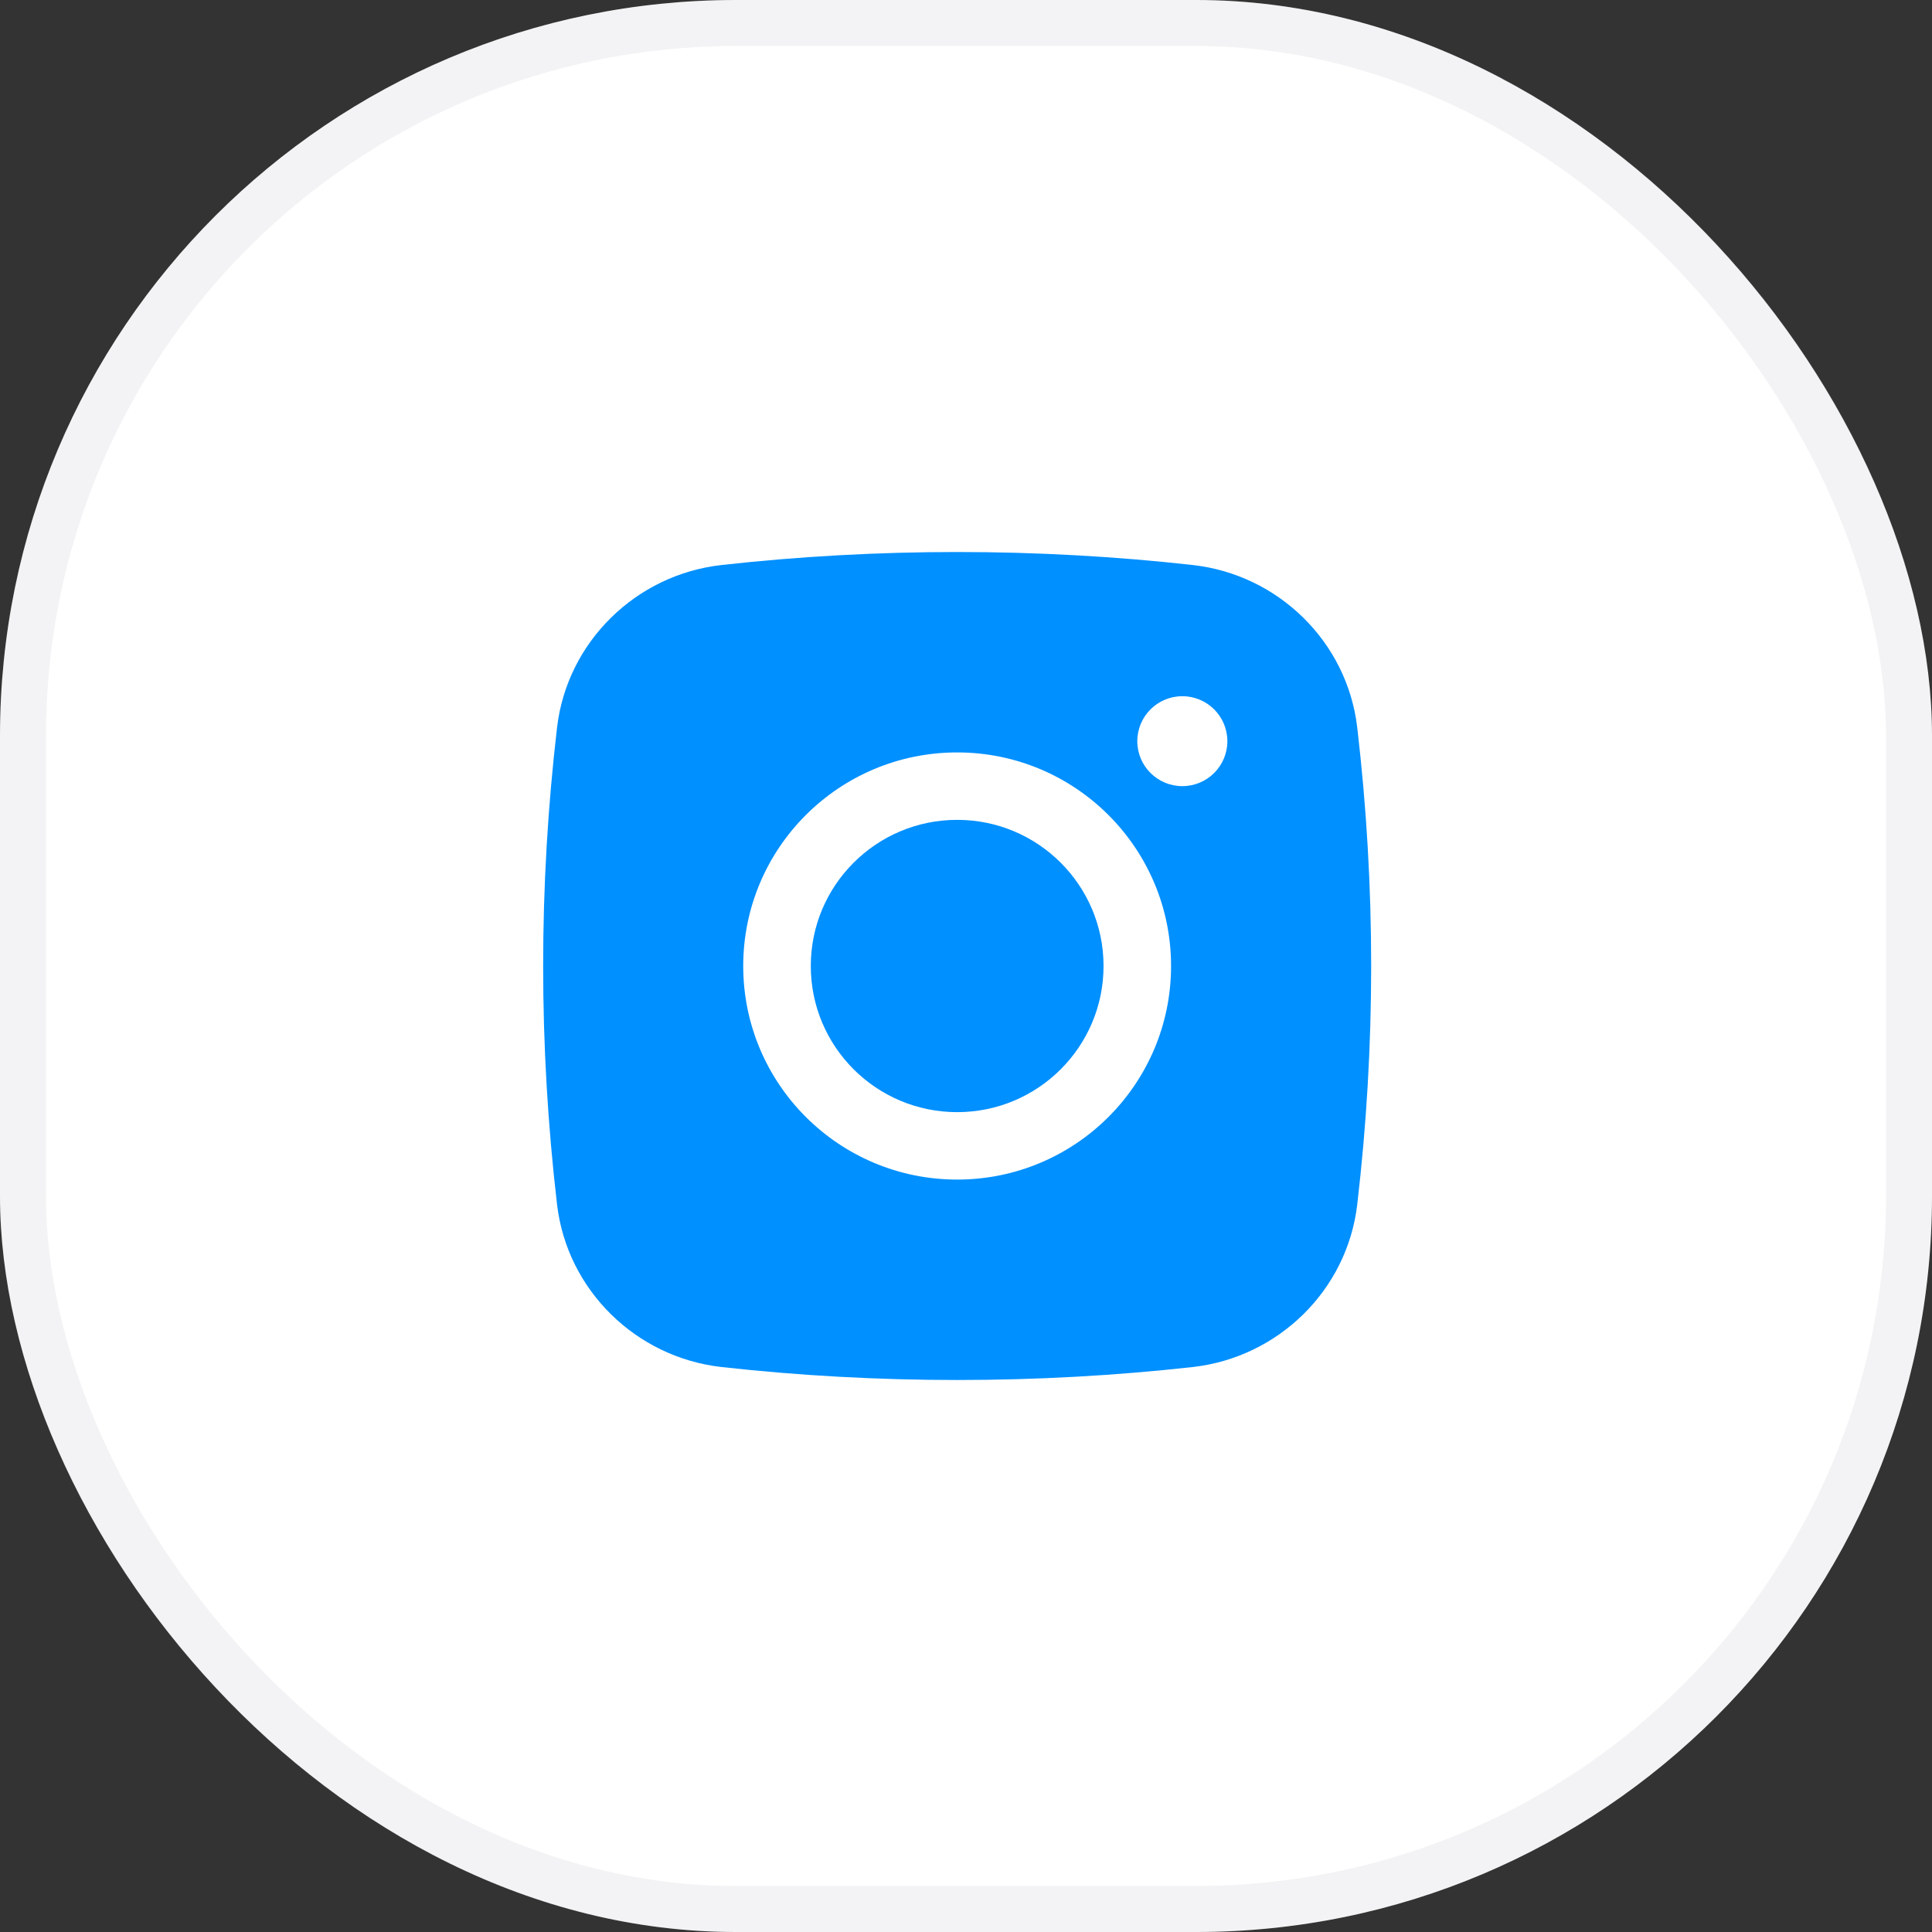
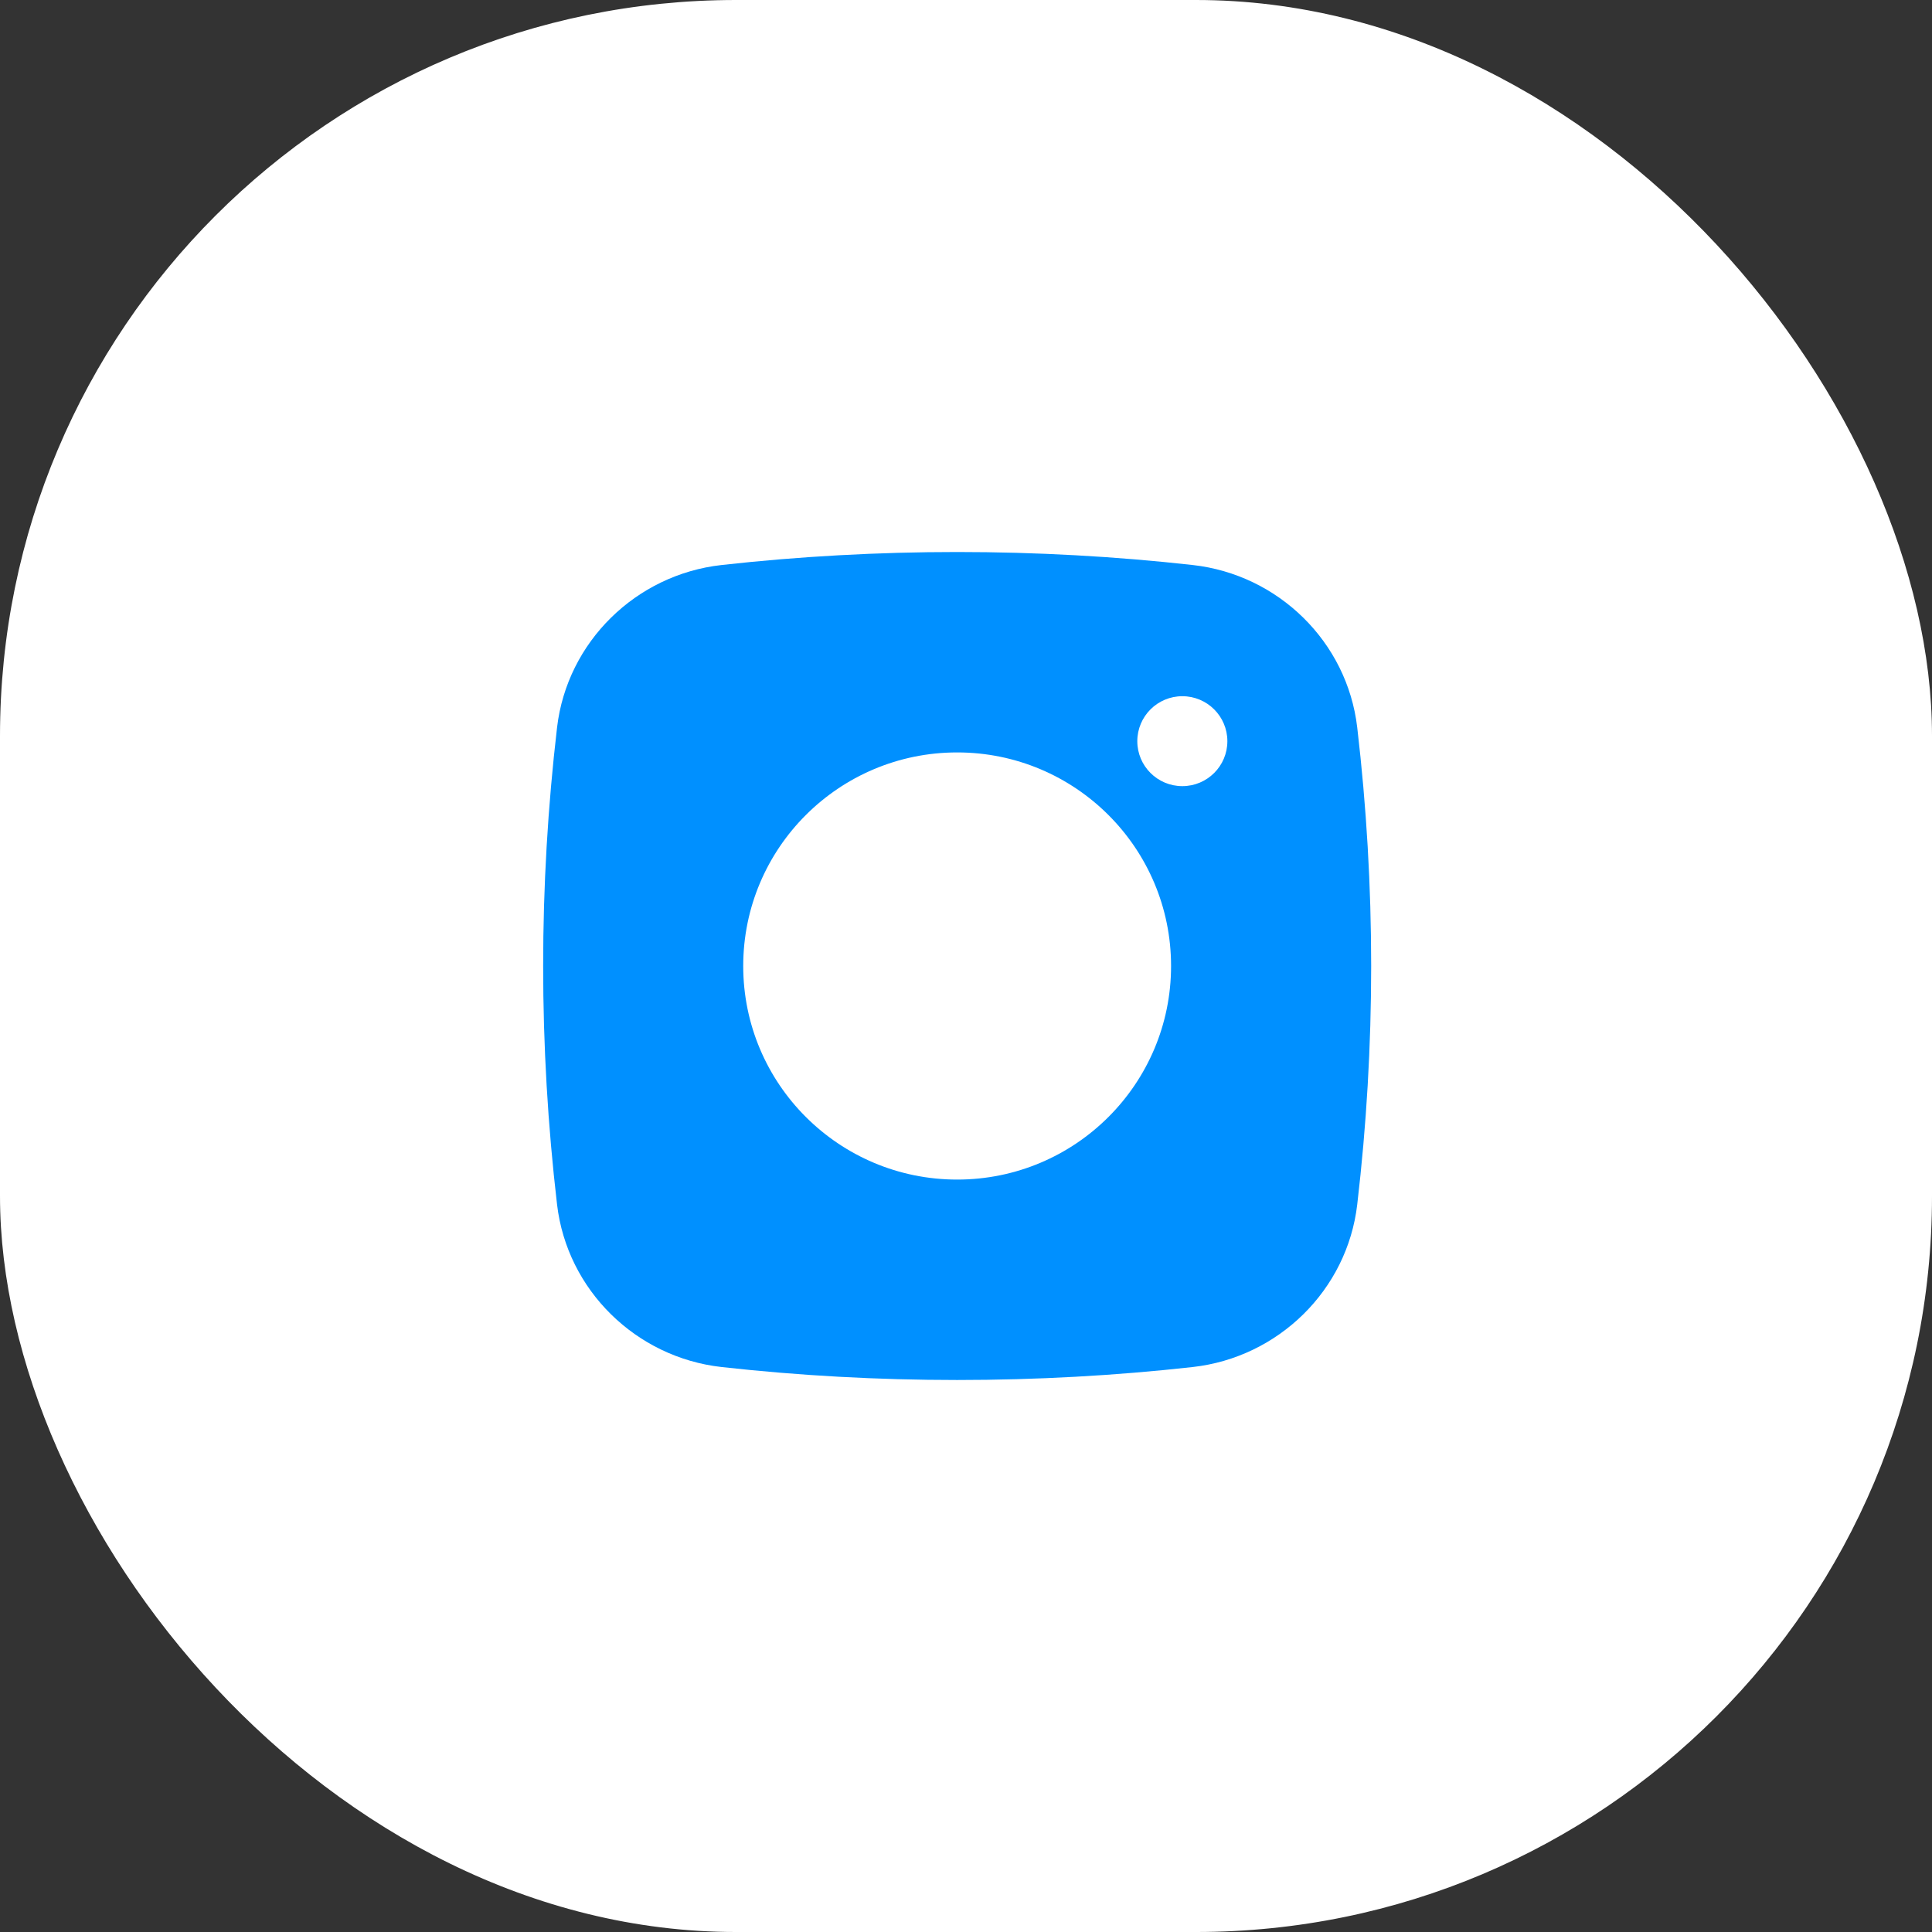
<svg xmlns="http://www.w3.org/2000/svg" width="42" height="42" viewBox="0 0 42 42" fill="none">
  <rect x="0" y="0" width="42" height="42" fill="#333333" stroke="none" />
  <rect width="42" height="42" rx="16" fill="white" />
-   <path d="M20.808 17.823C19.051 17.823 17.626 19.245 17.626 21C17.626 22.755 19.051 24.177 20.808 24.177C22.565 24.177 23.99 22.755 23.99 21C23.99 19.245 22.565 17.823 20.808 17.823Z" fill="#0090FF" />
  <path fill-rule="evenodd" clip-rule="evenodd" d="M15.686 12.283C19.062 11.906 22.553 11.906 25.929 12.283C27.788 12.49 29.287 13.952 29.505 15.814C29.909 19.26 29.909 22.74 29.505 26.186C29.287 28.048 27.788 29.51 25.929 29.718C22.553 30.094 19.062 30.094 15.686 29.718C13.828 29.51 12.329 28.048 12.11 26.186C11.707 22.74 11.707 19.26 12.11 15.814C12.329 13.952 13.828 12.49 15.686 12.283ZM25.703 15.135C25.162 15.135 24.724 15.573 24.724 16.113C24.724 16.652 25.162 17.09 25.703 17.09C26.244 17.09 26.682 16.652 26.682 16.113C26.682 15.573 26.244 15.135 25.703 15.135ZM16.157 21C16.157 18.436 18.239 16.357 20.808 16.357C23.376 16.357 25.458 18.436 25.458 21C25.458 23.564 23.376 25.643 20.808 25.643C18.239 25.643 16.157 23.564 16.157 21Z" fill="#0090FF" />
-   <rect x="0.5" y="0.5" width="41" height="41" rx="15.5" stroke="#85889E" stroke-opacity="0.1" />
</svg>